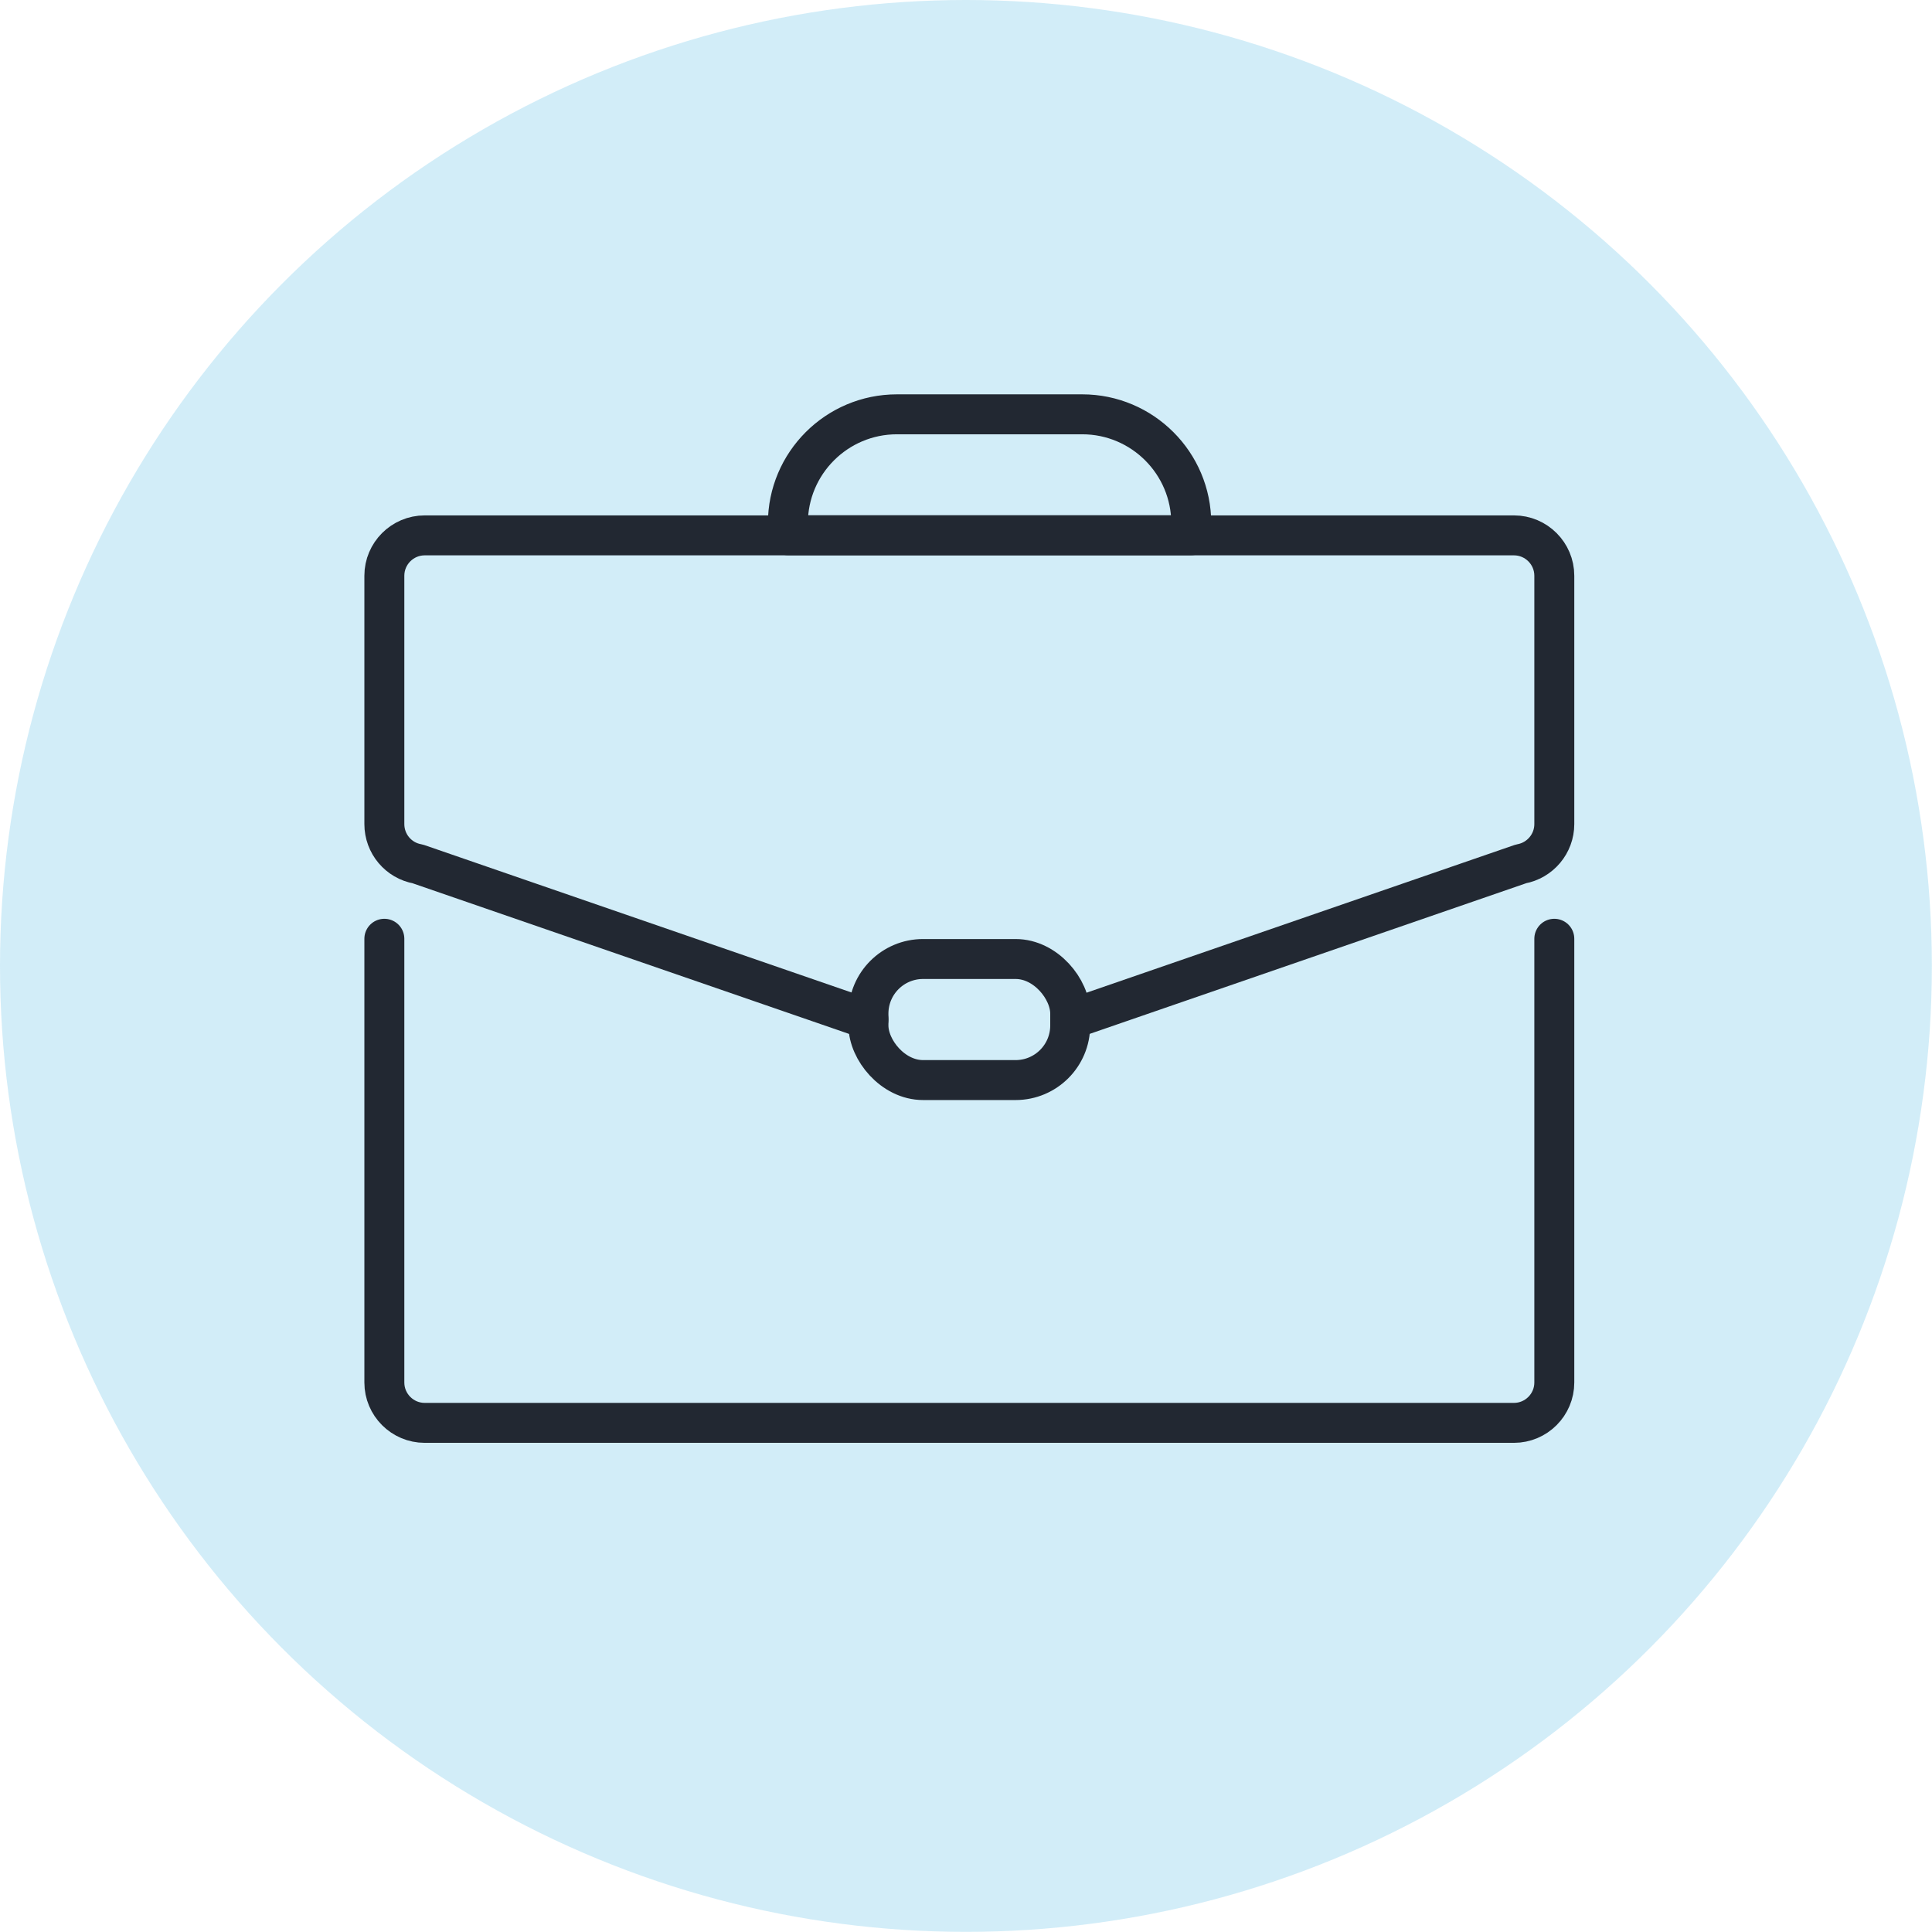
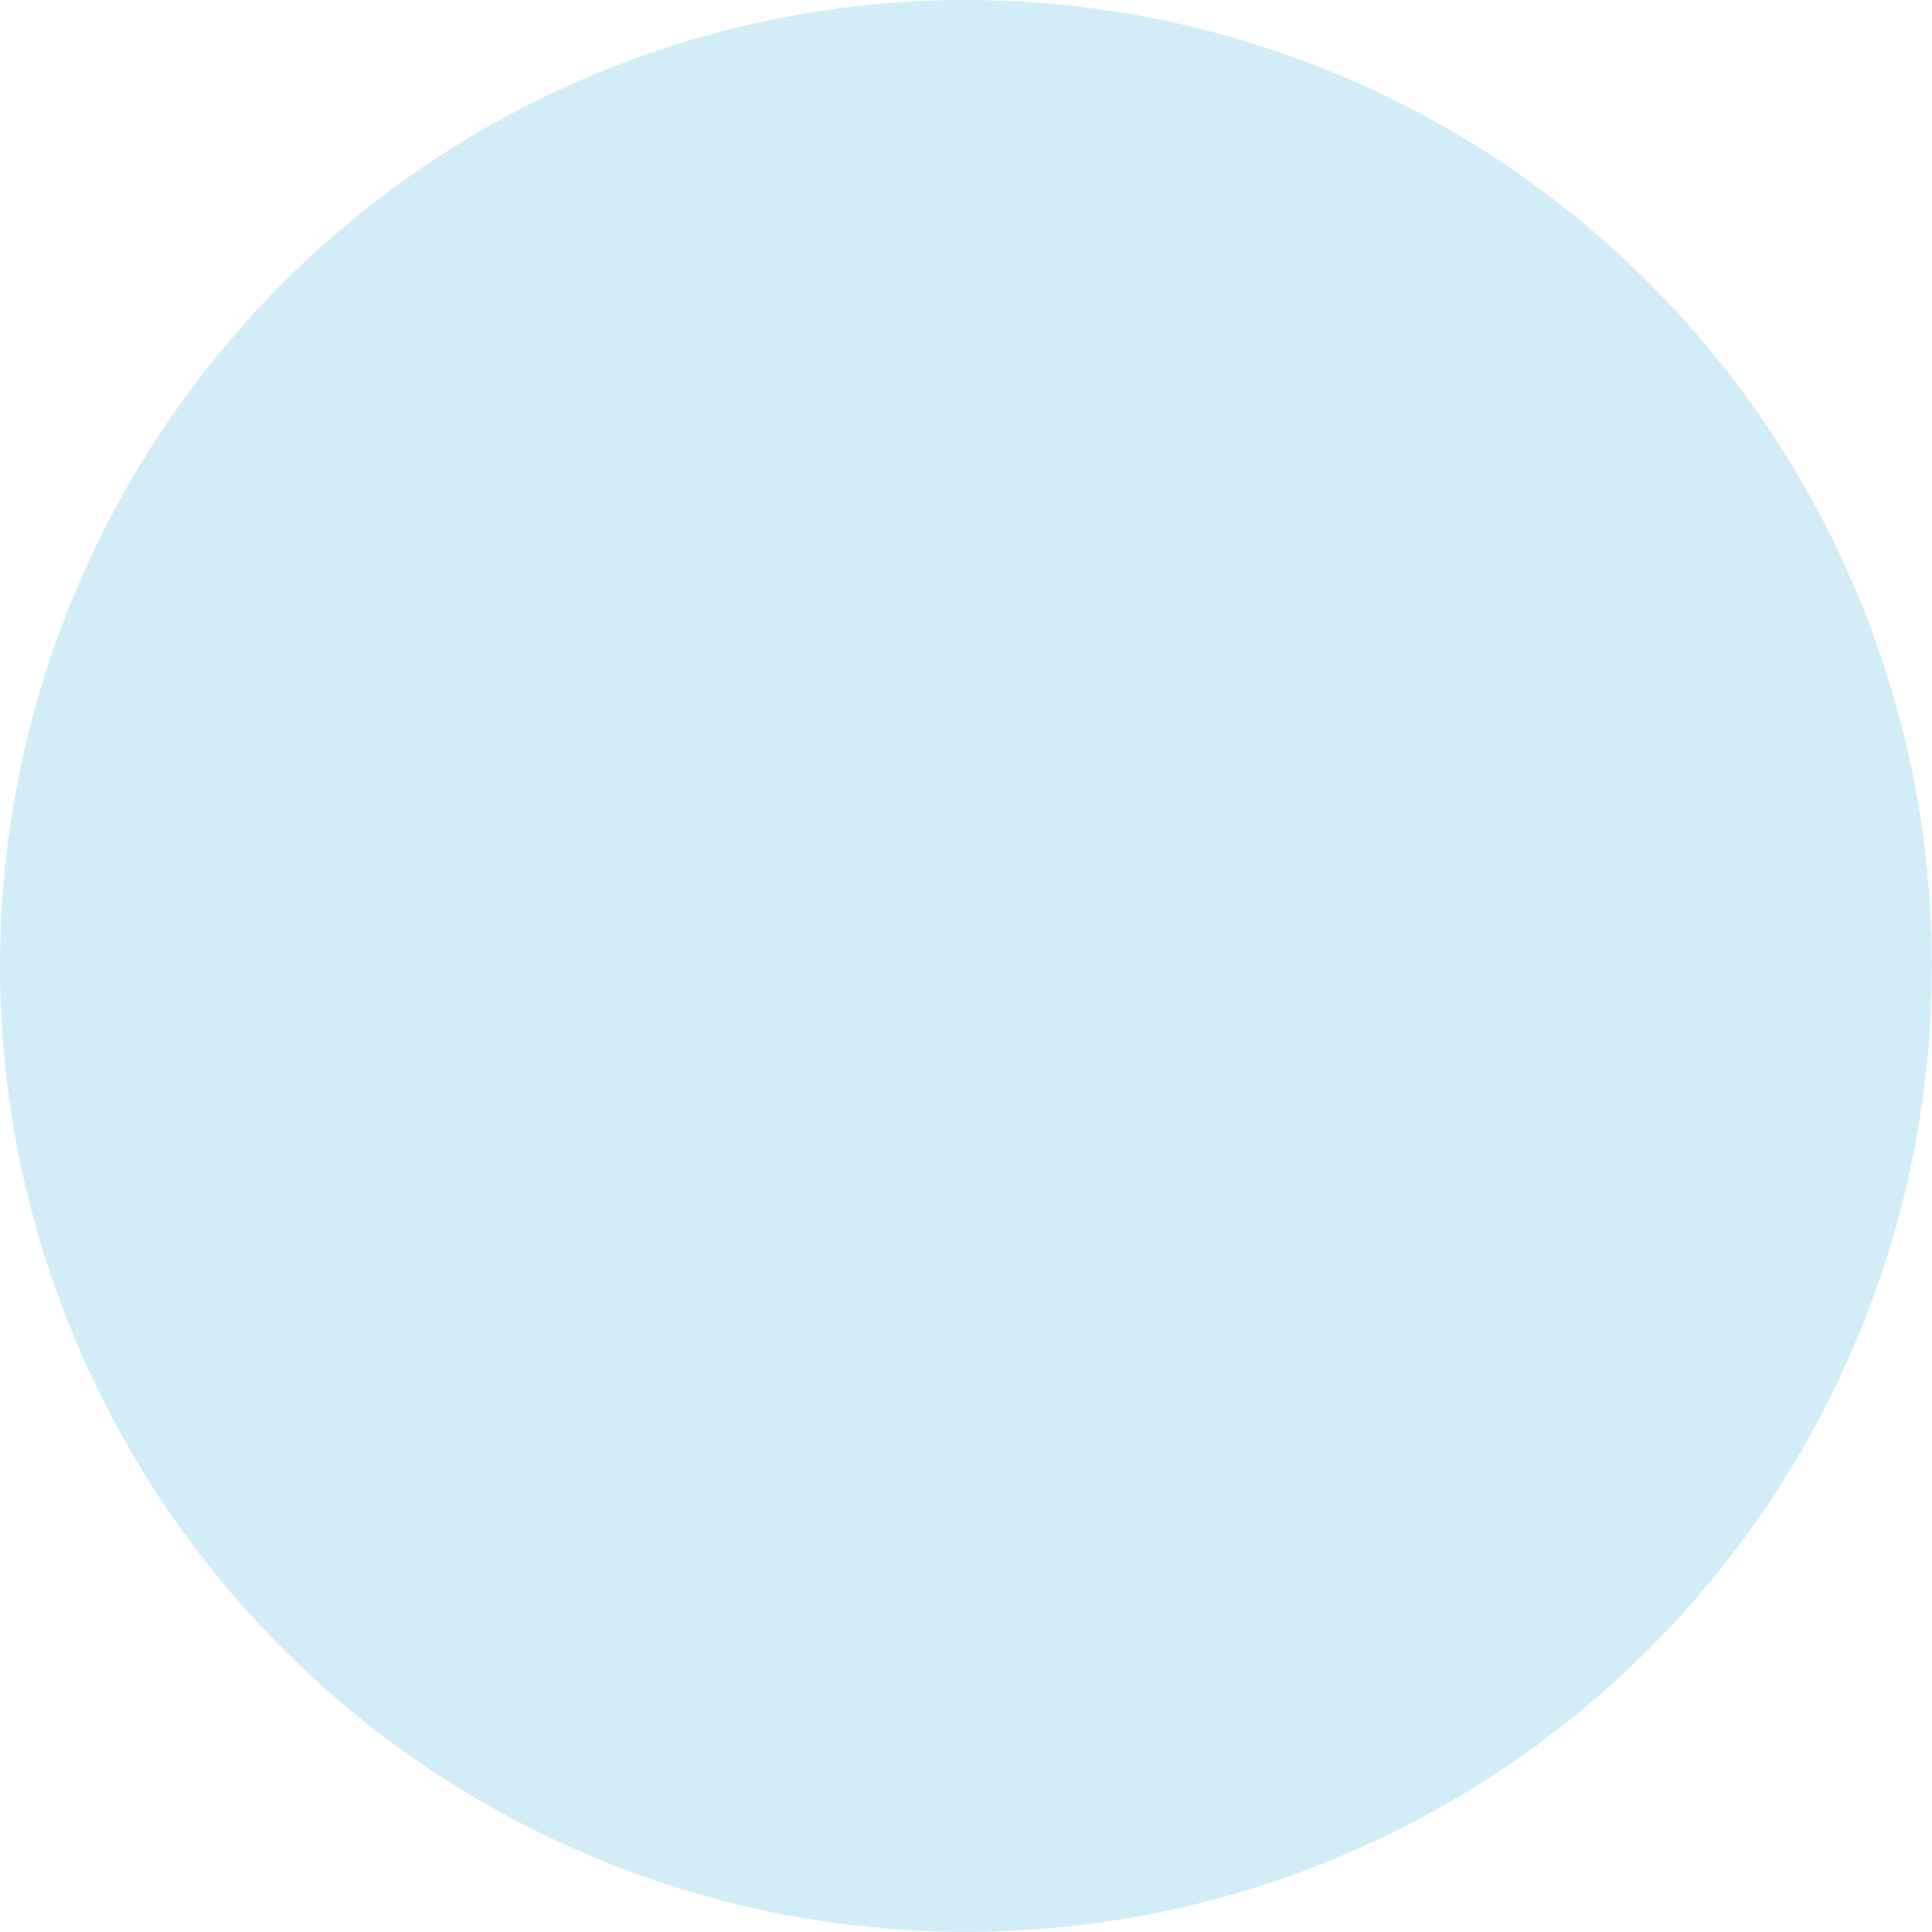
<svg xmlns="http://www.w3.org/2000/svg" id="Layer_1" data-name="Layer 1" width="145.07" height="145.07" viewBox="0 0 145.07 145.07">
  <defs>
    <style> .cls-1 { fill: none; stroke: #222832; stroke-linecap: round; stroke-linejoin: round; stroke-width: 3px; } .cls-2 { fill: #0b9cd8; opacity: .18; } </style>
  </defs>
  <circle class="cls-2" cx="72.53" cy="72.53" r="72.53" />
  <g>
-     <path class="cls-1" d="M116.71,70.49v33.32c0,1.67-1.36,3.03-3.03,3.03H31.89c-1.67,0-3.03-1.36-3.03-3.03v-33.32" />
-     <path class="cls-1" d="M65.21,76.55l-33.84-11.68c-1.45-.25-2.51-1.51-2.51-2.99v-18.65c0-1.67,1.36-3.03,3.03-3.03h81.79c1.67,0,3.03,1.36,3.03,3.03v18.65c0,1.47-1.06,2.73-2.51,2.99l-33.84,11.68" />
-     <rect class="cls-1" x="65.21" y="72.01" width="15.15" height="9.09" rx="4.1" ry="4.1" />
-     <path class="cls-1" d="M67.35,31.11h13.91c4.52,0,8.19,3.67,8.19,8.19v.89h-30.29v-.89c0-4.52,3.67-8.19,8.19-8.19Z" />
-   </g>
+     </g>
</svg>